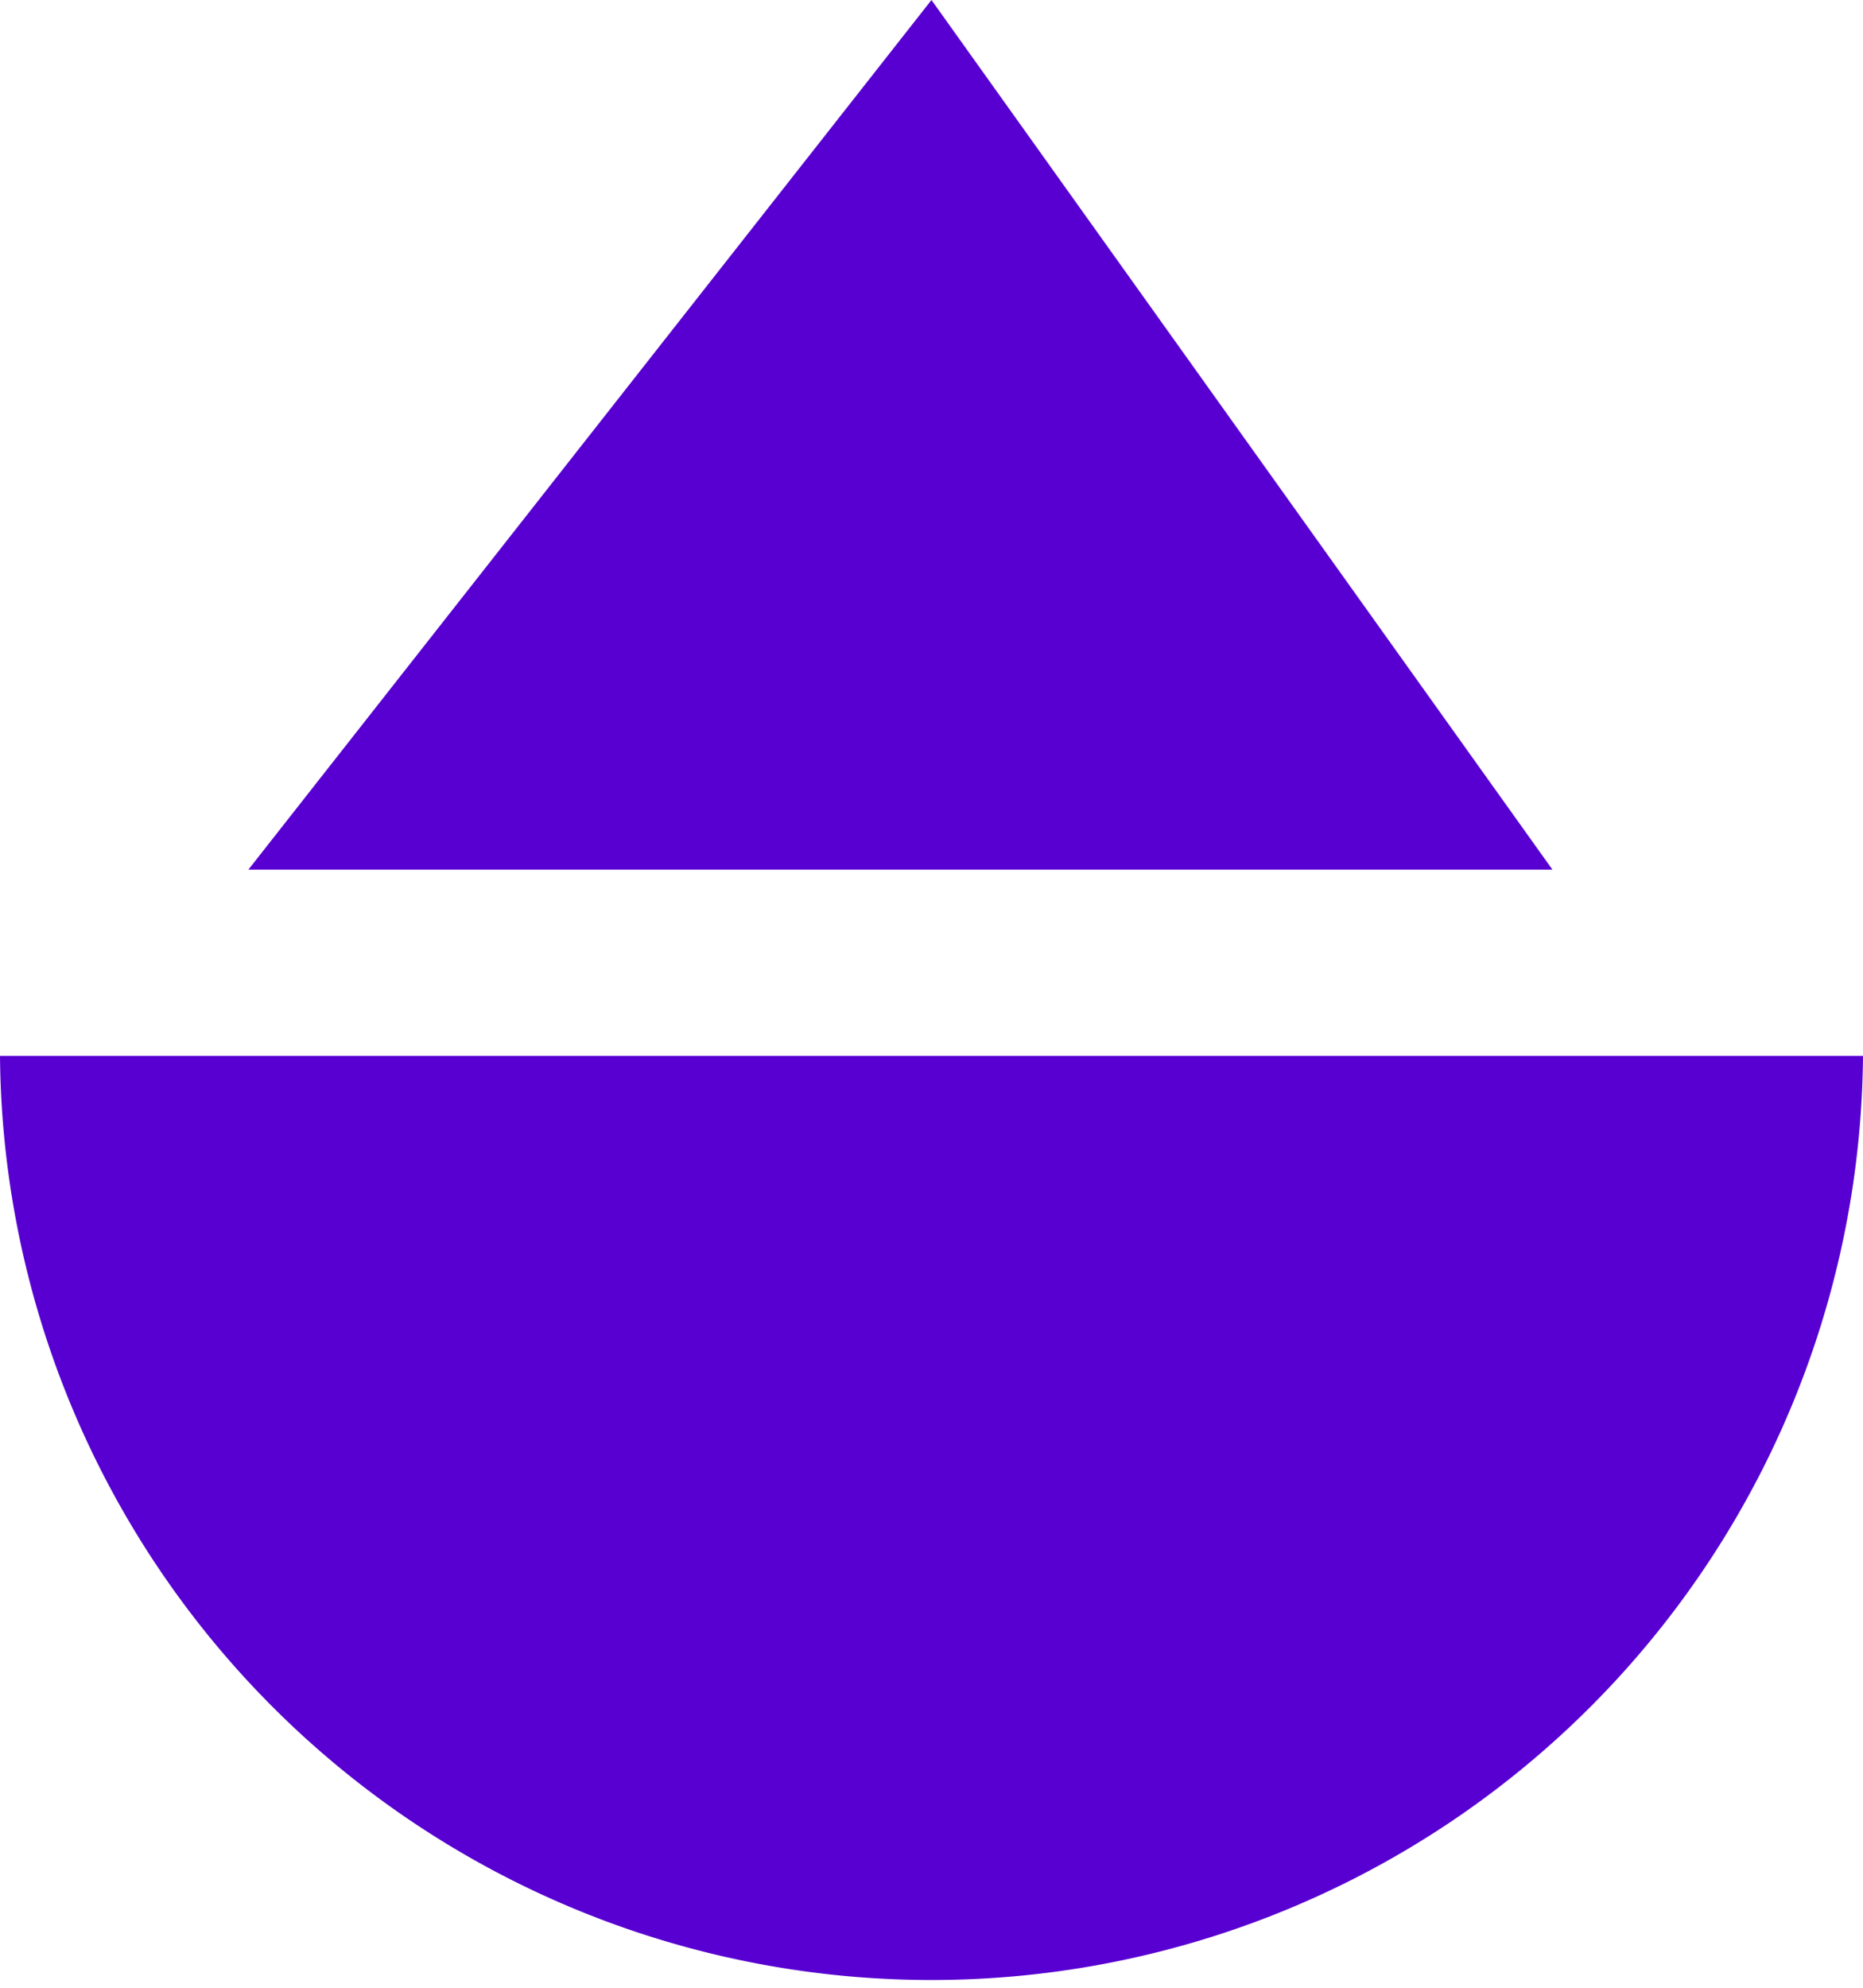
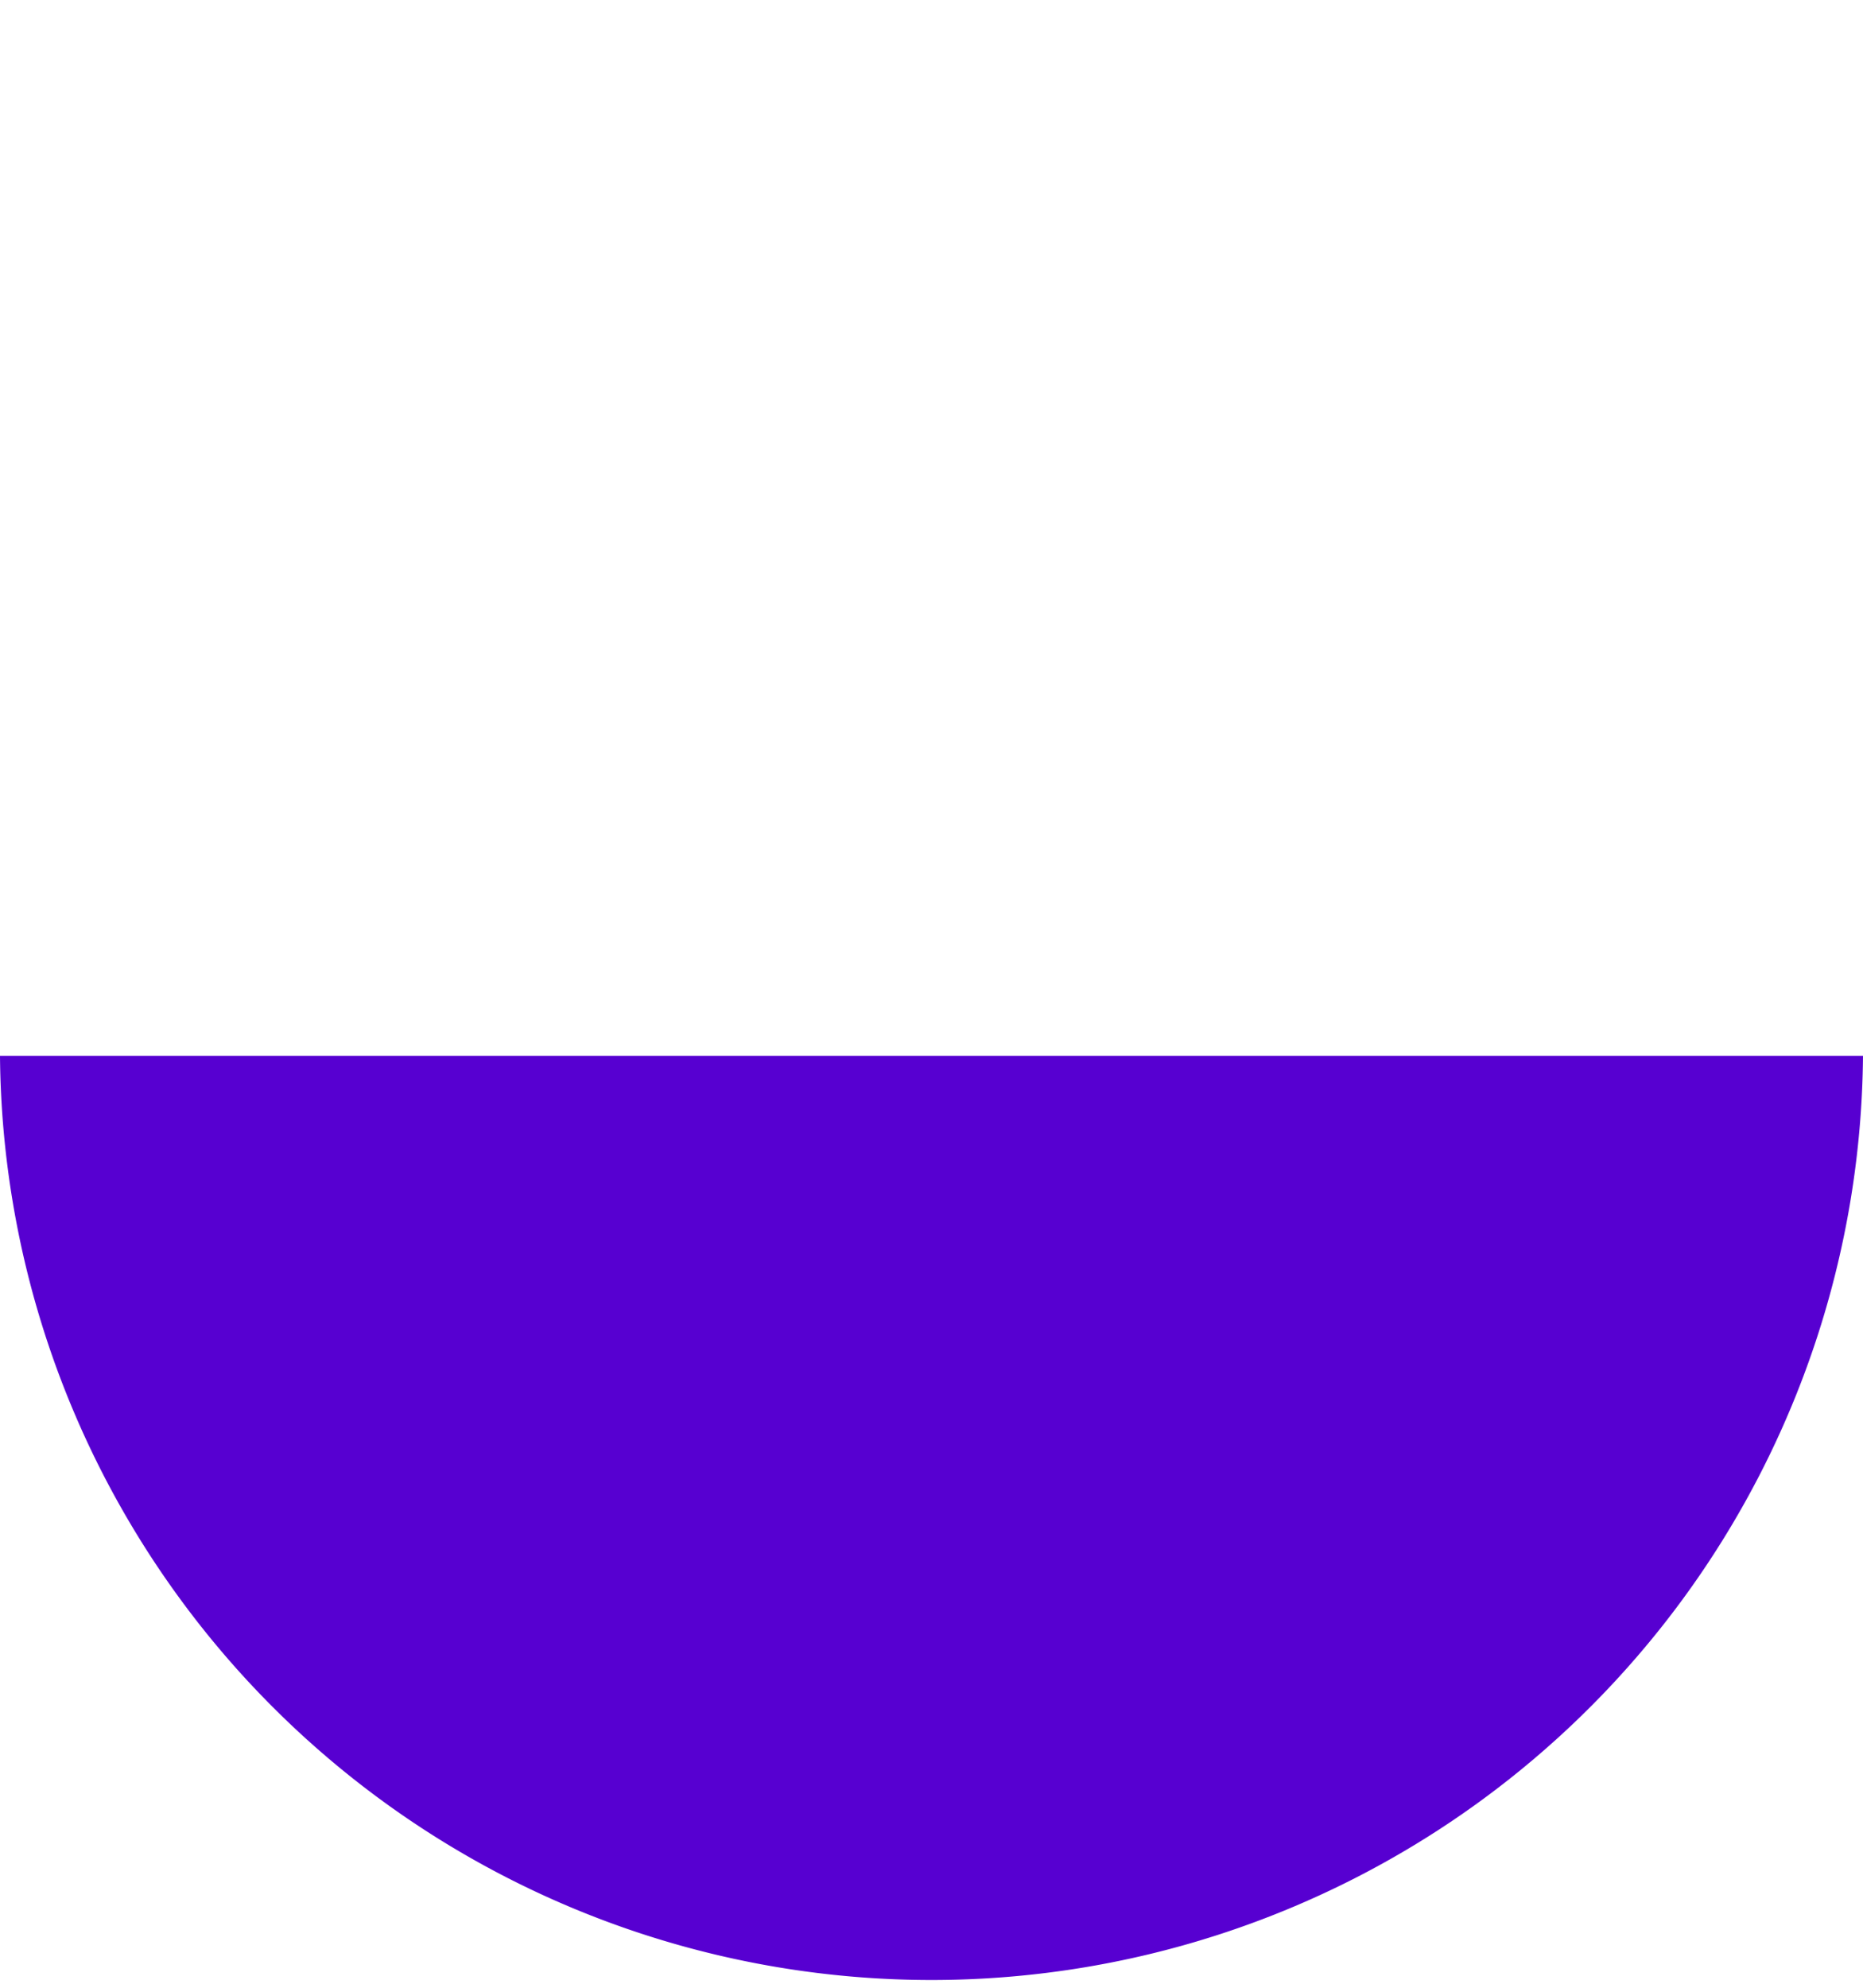
<svg xmlns="http://www.w3.org/2000/svg" id="Grupo_113" data-name="Grupo 113" width="29.307" height="31.259" viewBox="0 0 29.307 31.259">
  <defs>
    <style>      .cls-1 {        fill: #5700d1;      }      .cls-2 {        clip-path: url(#clip-path);      }    </style>
    <clipPath id="clip-path">
      <rect id="Retângulo_1094" data-name="Retângulo 1094" class="cls-1" width="29.307" height="31.259" />
    </clipPath>
  </defs>
  <g id="Grupo_89" data-name="Grupo 89" class="cls-2">
    <path id="Caminho_208" data-name="Caminho 208" class="cls-1" d="M0,90.558H29.307A14.654,14.654,0,0,1,0,90.558" transform="translate(0 -73.952)" />
-     <path id="Caminho_209" data-name="Caminho 209" class="cls-1" d="M32.055,0,21.309,13.677H41.824Z" transform="translate(-17.402 0)" />
  </g>
</svg>